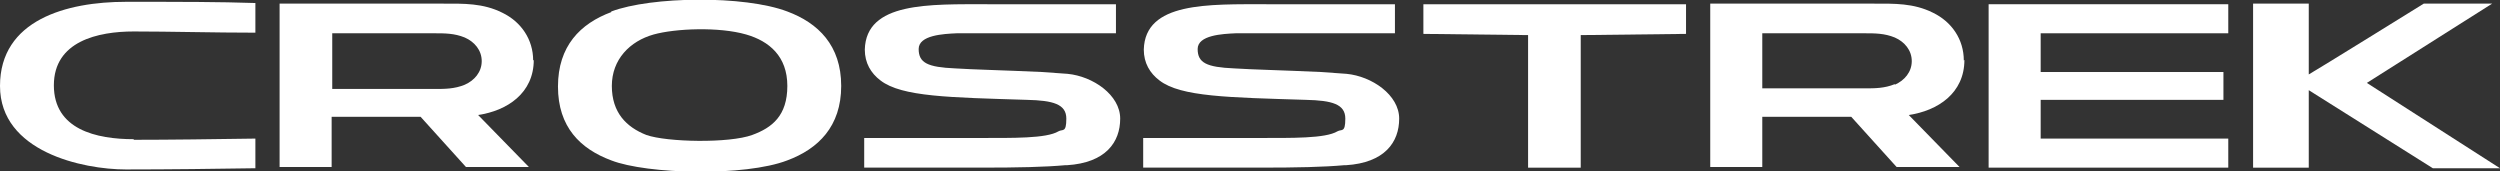
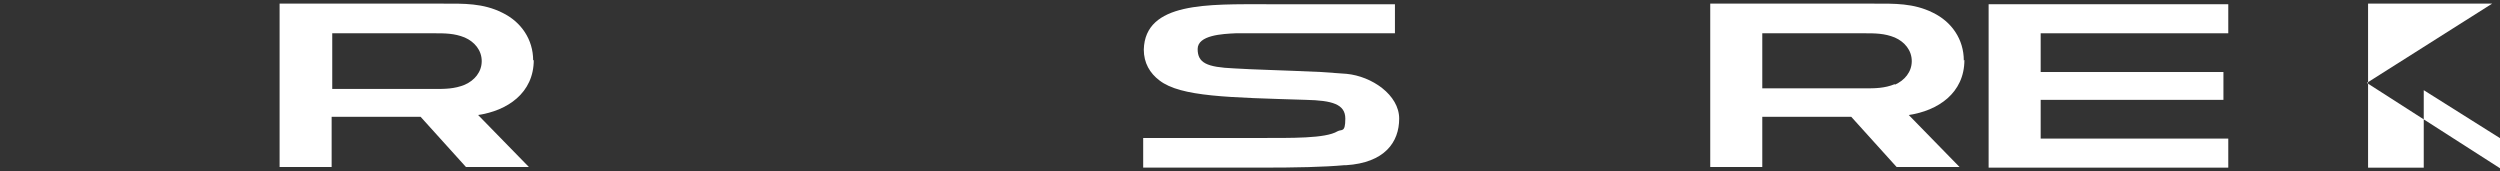
<svg xmlns="http://www.w3.org/2000/svg" id="_レイヤー_1" version="1.1" viewBox="0 0 413.1 28.3">
  <rect x="0" y="0" width="413.1" height="28.3" fill="#333333" stroke="none" />
  <defs>
    <style>
      .st0 {
        fill: #fff;
      }
    </style>
  </defs>
-   <path class="st0" d="M413.1,27.8l-22-14.1,20.7-13.1h-11.3s-17.9,11.1-19,11.7V.6h-9.2v27.1h9.2v-12.8l20.5,12.9h11.2-.1Z" />
-   <path class="st0" d="M22.1,23.1c5.9,0,13.4-.1,20.1-.2v4.9c-6.2.1-14.3.2-21.4.2S0,25.1,0,14.2,11,.3,20.8.3s15.2,0,21.4.2v4.9c-6.7,0-14.2-.2-20.1-.2s-13.2,1.6-13.2,8.9,7,8.9,13.2,8.9" />
+   <path class="st0" d="M413.1,27.8l-22-14.1,20.7-13.1h-11.3V.6h-9.2v27.1h9.2v-12.8l20.5,12.9h11.2-.1Z" />
  <polygon class="st0" points="337.2 11.9 367.4 11.9 367.4 16.5 337.2 16.5 337.2 22.9 368.2 22.9 368.2 27.7 328.6 27.7 328.6 .7 368.2 .7 368.2 5.5 337.2 5.5 337.2 11.9" />
  <path class="st0" d="M76.8,14c-1.7.7-3.3.7-5,.7h-16.9V5.5h16.9c1.7,0,3.3,0,5,.7,1.6.7,2.8,2.1,2.8,3.9s-1.2,3.2-2.8,3.9M88.1,10c0-3.5-2-6.4-5.1-7.9-3.2-1.6-6.4-1.5-9.7-1.5h-27.1v27h8.6v-8.3h14.7c2.5,2.8,5,5.5,7.5,8.3h10.4c-2.8-2.9-5.6-5.7-8.4-8.6,4.8-.7,9.2-3.6,9.2-9.1" />
-   <polygon class="st0" points="261.2 27.7 261.2 5.8 278.6 5.6 278.6 .7 235.2 .7 235.2 5.6 252.5 5.8 252.5 27.7 261.2 27.7" />
-   <path class="st0" d="M106.8,22.3c-3.3-1.3-5.7-3.7-5.7-8.1s3-7.4,6.9-8.5c3.6-1,10.8-1.3,15.3,0,3.8,1.1,6.8,3.6,6.8,8.5s-2.5,6.9-5.8,8.1c-3.8,1.4-14.1,1.2-17.5,0M101,2c-5.1,1.9-8.8,5.6-8.8,12.3s3.7,10.3,8.8,12.2c5.9,2.3,22.1,2.7,29.1,0,5.1-1.9,8.9-5.6,8.9-12.3s-3.8-10.4-8.9-12.3c-7.1-2.7-22.5-2.5-29.1,0" />
  <path class="st0" d="M313.1,13.9c-1.7.7-3.3.7-5,.7h-16.9V5.5h16.9c1.7,0,3.3,0,5,.7,1.6.7,2.8,2.1,2.8,3.9s-1.2,3.2-2.8,3.9M324.5,10c0-3.5-2-6.4-5.1-7.9-3.2-1.6-6.4-1.5-9.7-1.5h-27.1v27h8.6v-8.3h14.7c2.5,2.8,5,5.5,7.5,8.3h10.4c-2.8-2.9-5.6-5.7-8.4-8.6,4.8-.7,9.2-3.6,9.2-9.1" />
  <path class="st0" d="M222.4,27.3c6.4-.4,8.8-3.8,8.8-7.7s-4.5-7-8.7-7.4c-1.3-.1-2.7-.2-4.2-.3-6.5-.3-11.3-.4-14.4-.6-4.5-.2-6-.9-6-3.2s4.1-2.5,6.3-2.6c2.5,0,6,0,10.6,0h15.7V.7h-21c-9.9,0-20.3-.4-20.5,7.5,0,2.2,1,3.9,2.6,5.1,3.5,2.7,11.4,2.8,24.2,3.2,4.3.1,6.5.7,6.5,3.1s-.6,1.7-1.3,2.1c-2,1.2-7.5,1.1-13.4,1.1h-18.7v4.9h19.4c6,0,10.5-.1,13.8-.4" />
-   <path class="st0" d="M176.3,27.3c6.4-.4,8.8-3.8,8.8-7.7s-4.5-7-8.7-7.4c-1.3-.1-2.7-.2-4.2-.3-6.5-.3-11.3-.4-14.4-.6-4.5-.2-6-.9-6-3.2s4.1-2.5,6.3-2.6c2.5,0,6,0,10.6,0h15.7V.7h-21c-9.9,0-20.3-.4-20.5,7.5,0,2.2,1,3.9,2.6,5.1,3.5,2.7,11.4,2.8,24.2,3.2,4.3.1,6.5.7,6.5,3.1s-.6,1.7-1.3,2.1c-2,1.2-7.5,1.1-13.4,1.1h-18.7v4.9h19.4c6,0,10.5-.1,13.8-.4" />
</svg>